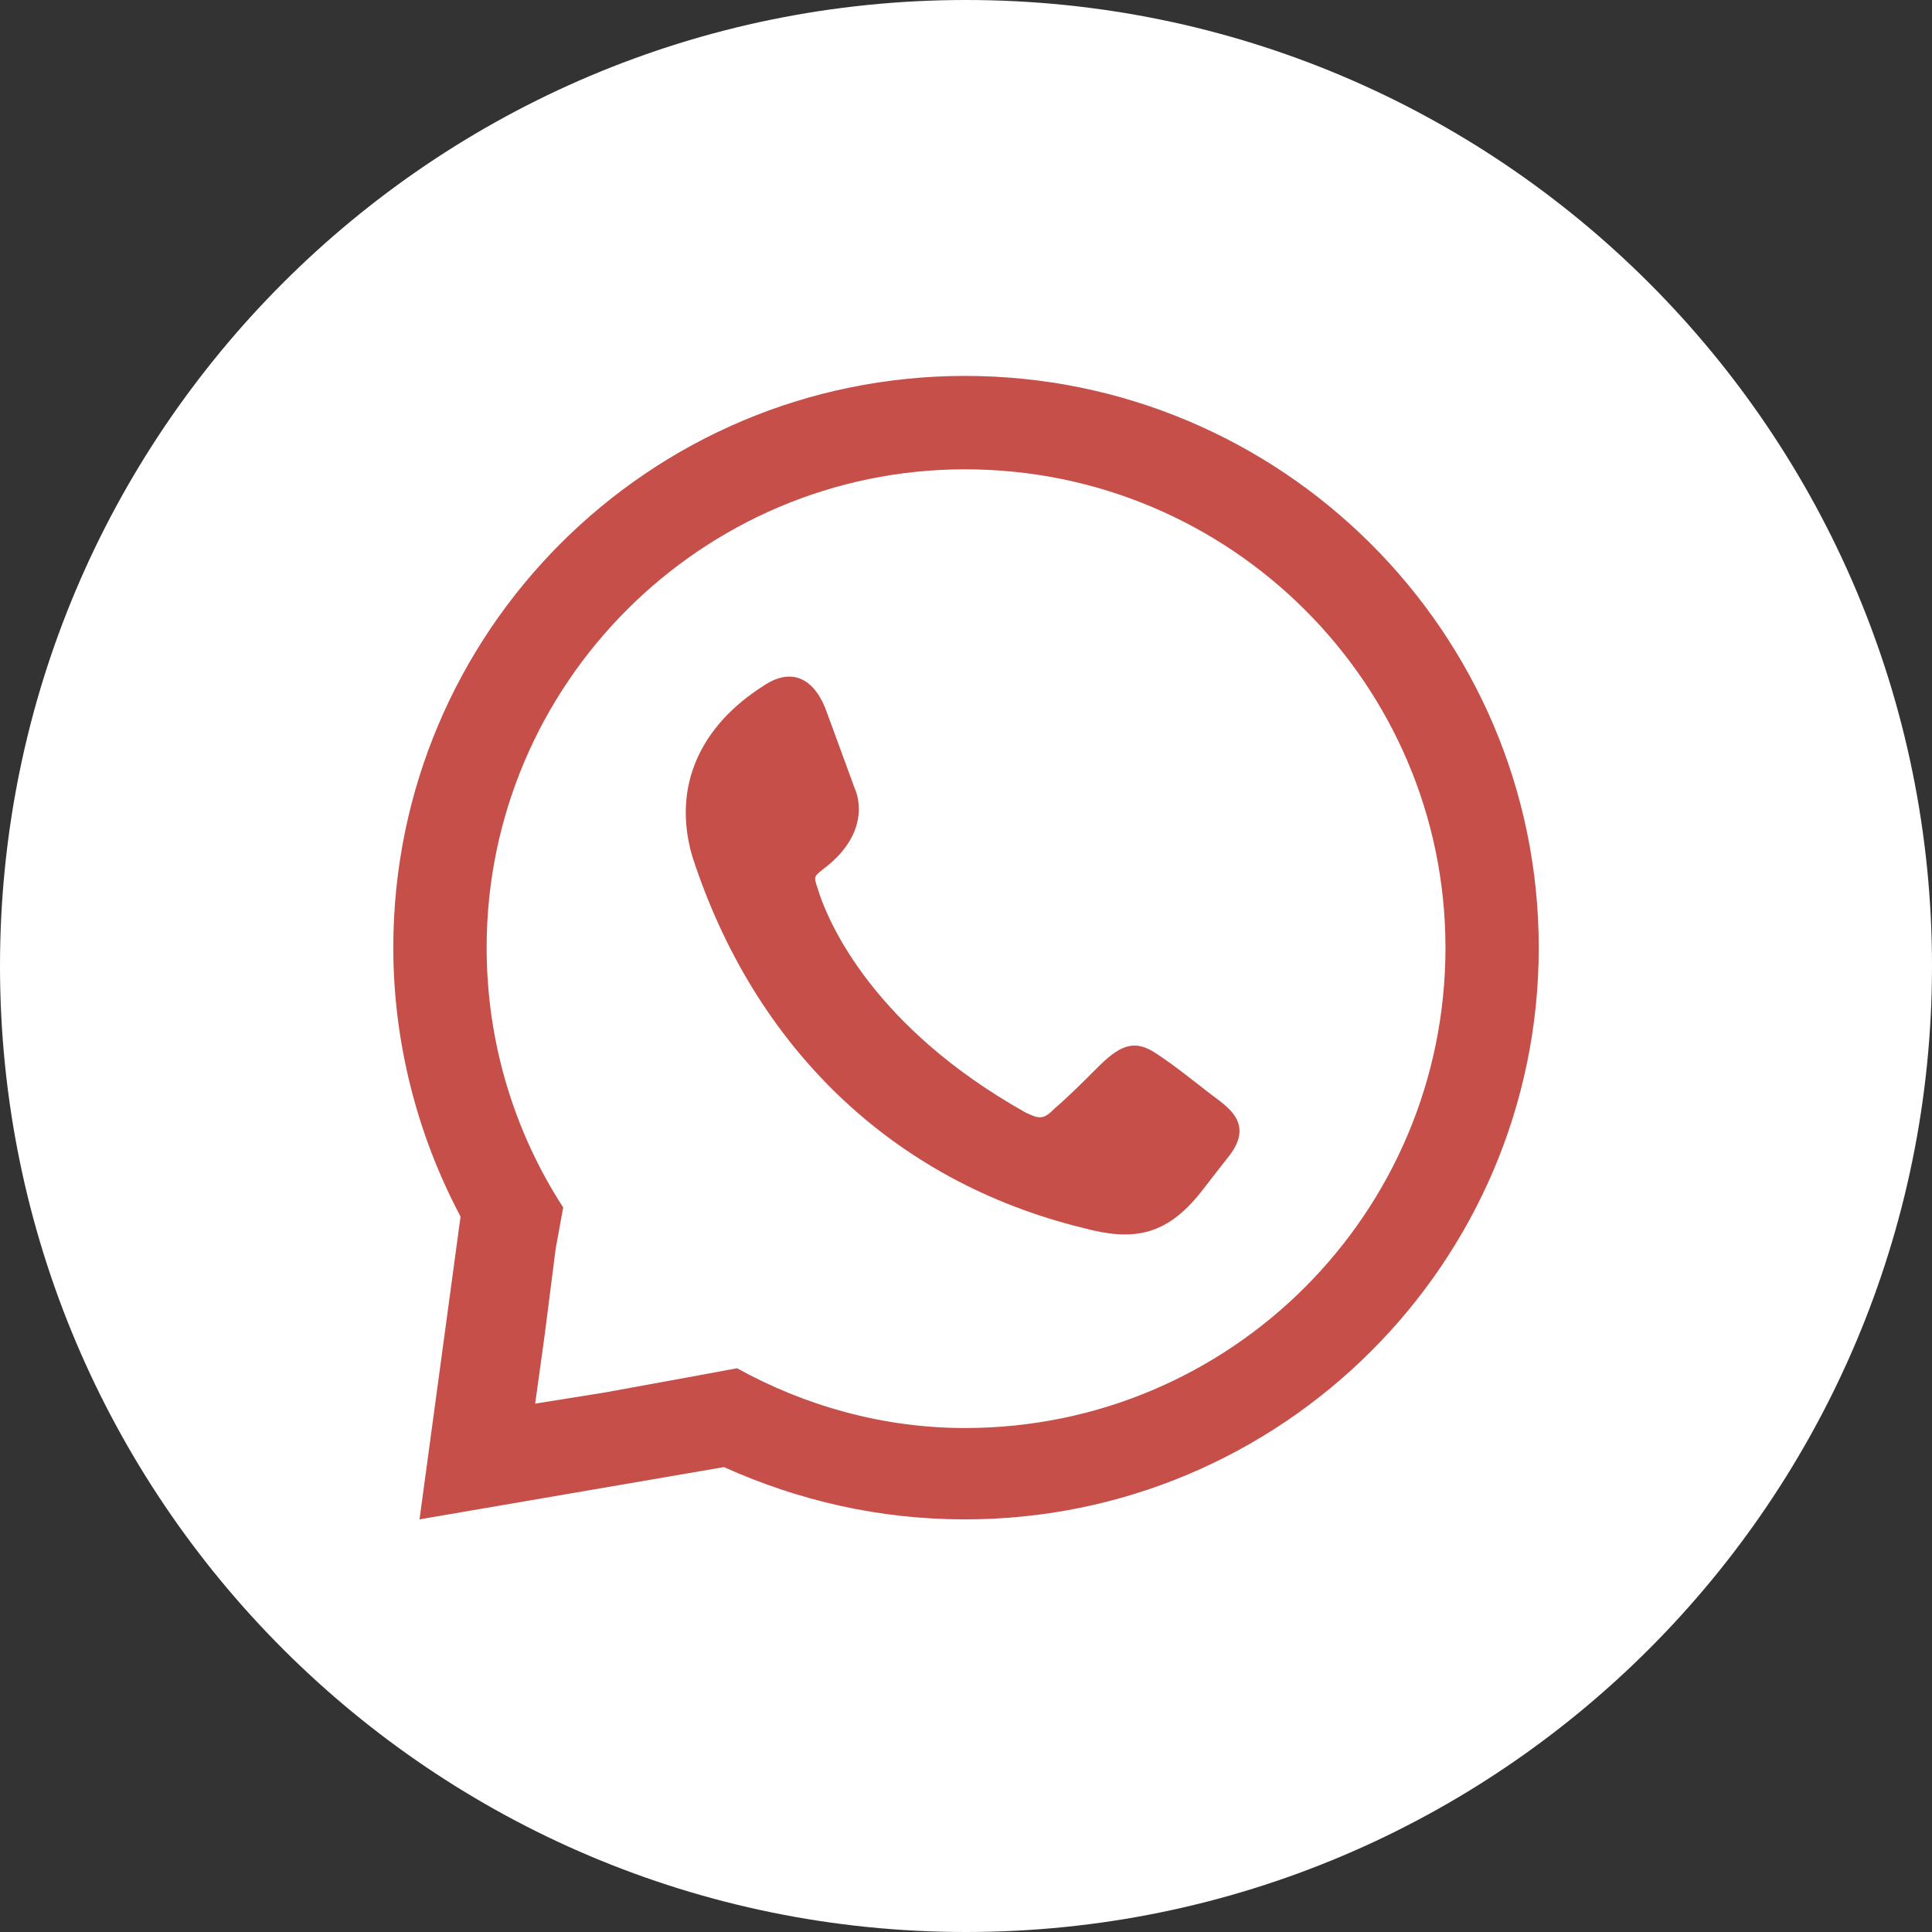
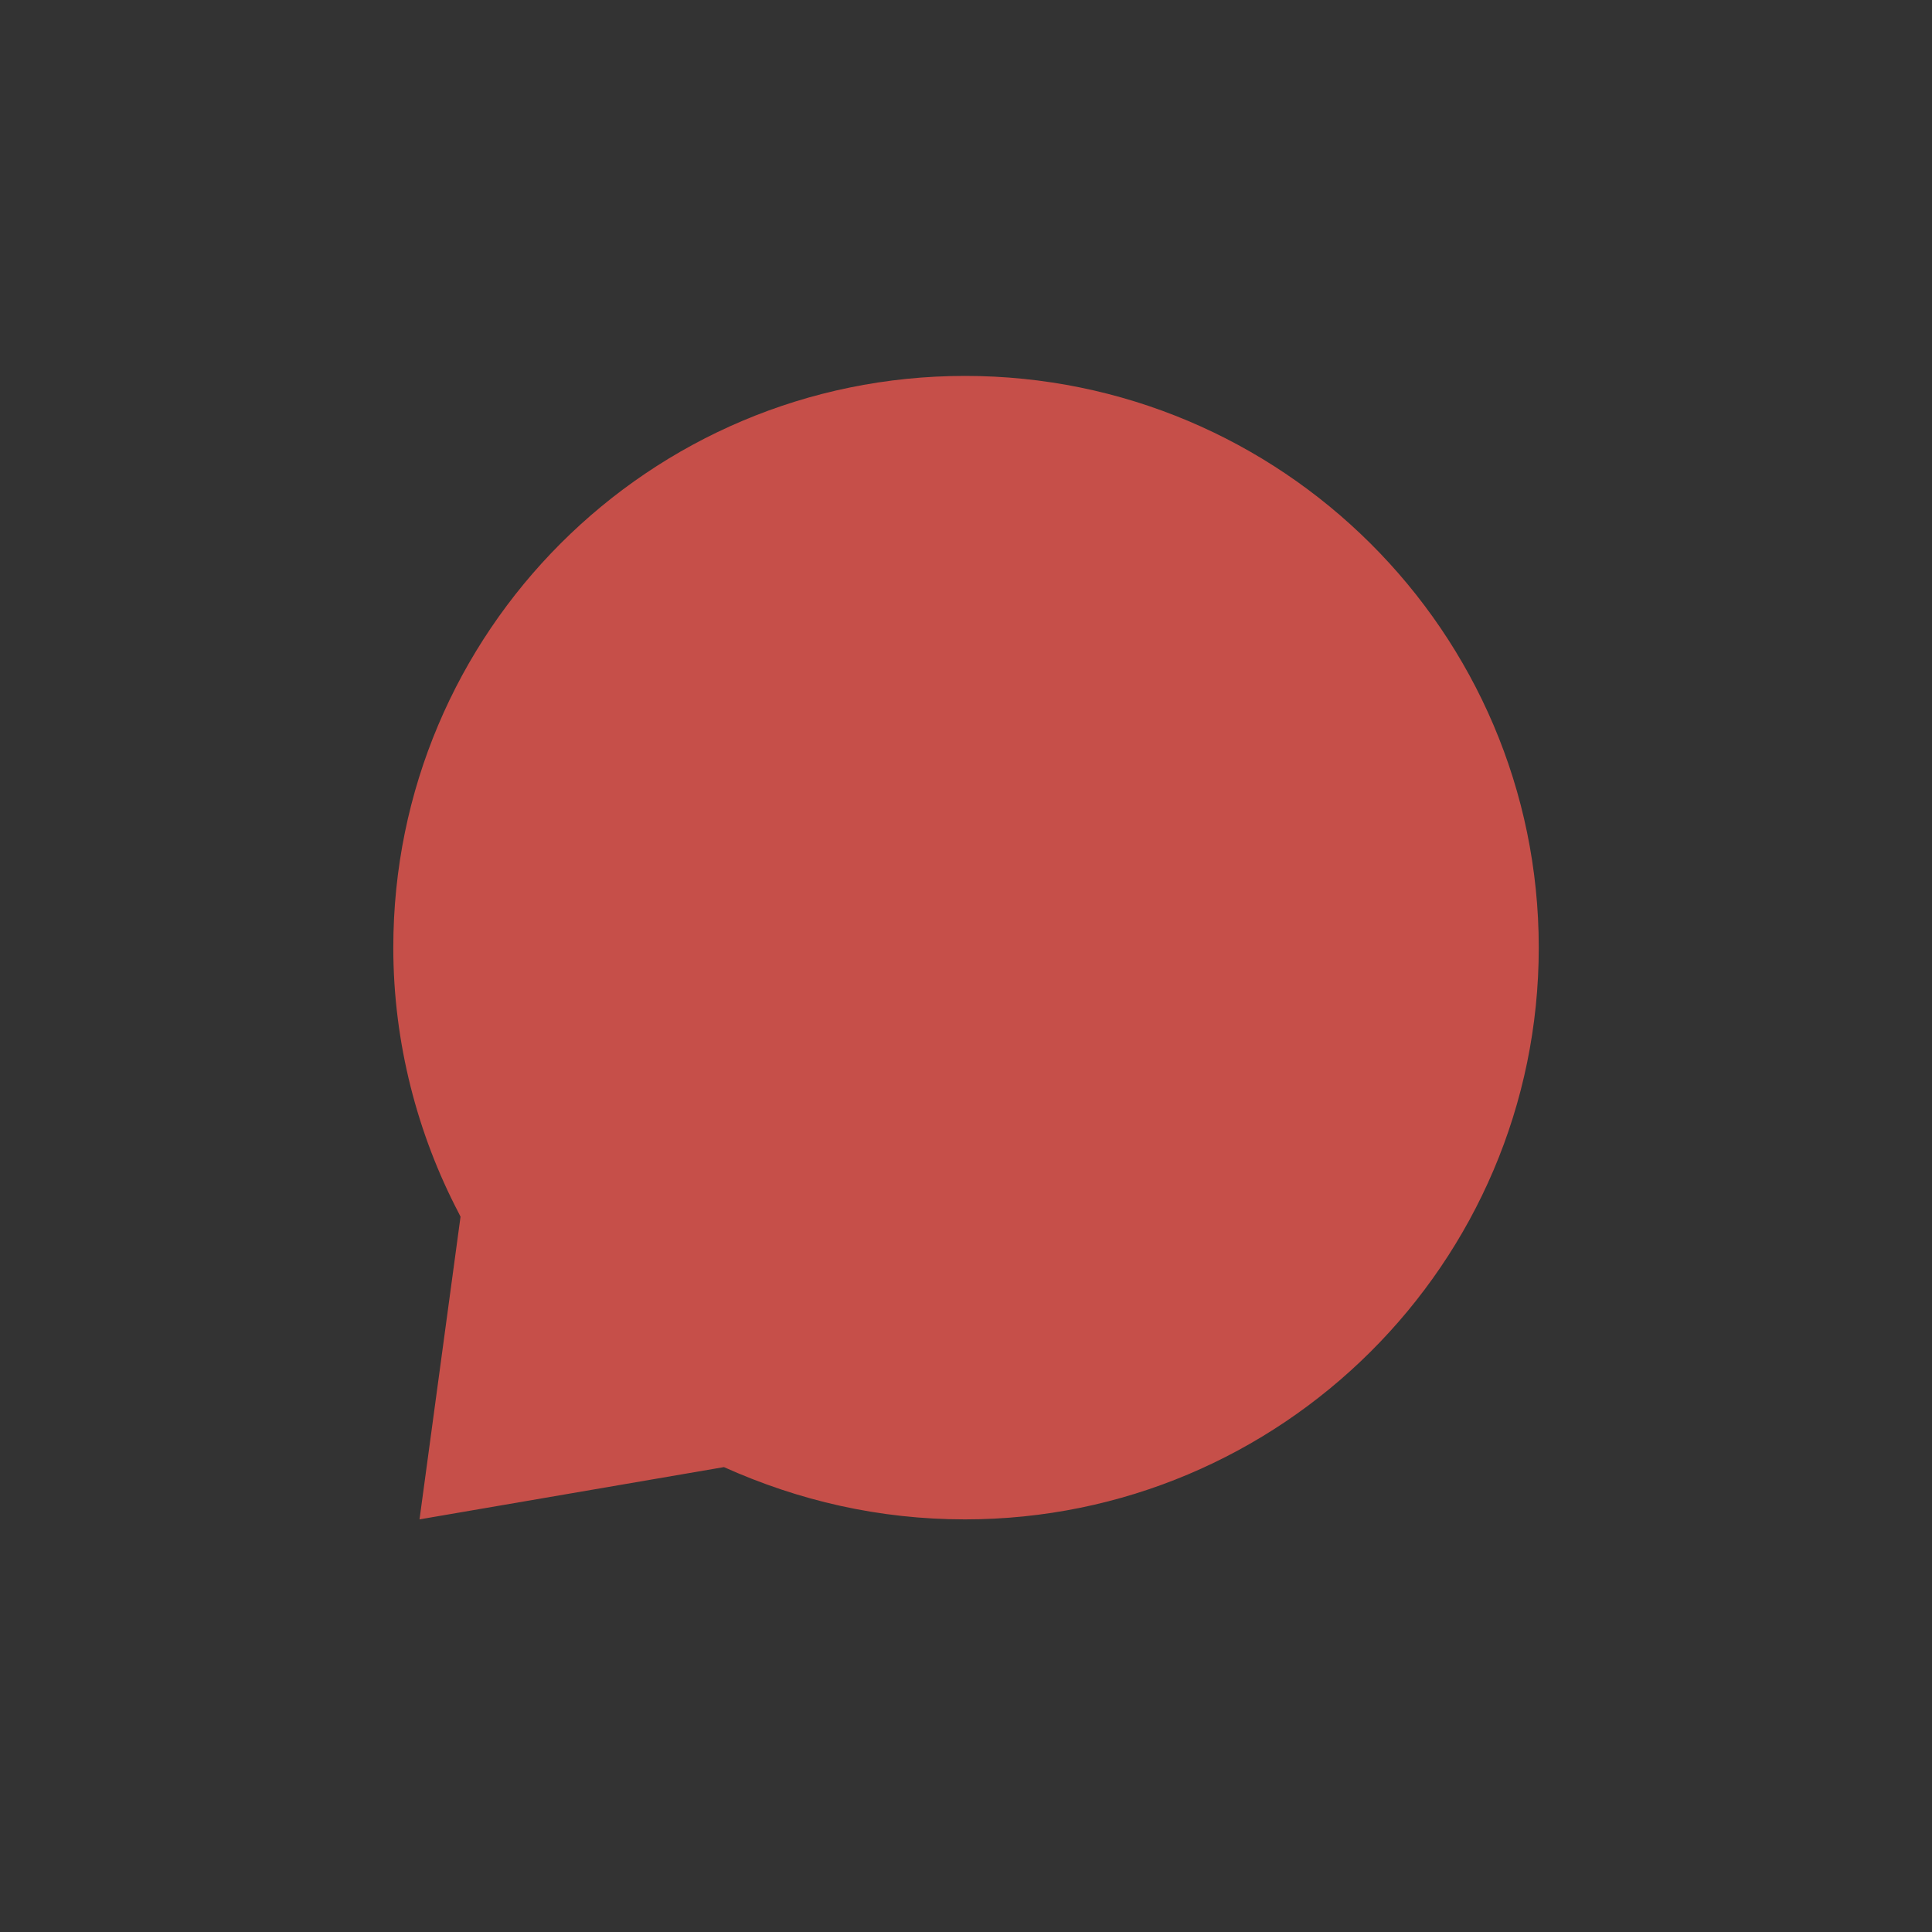
<svg xmlns="http://www.w3.org/2000/svg" version="1.1" x="0px" y="0px" width="35px" height="35px" viewBox="0 0 35 35" enable-background="new 0 0 35 35" xml:space="preserve">
  <rect x="0" y="0" width="35" height="35" fill="#333333" stroke="none" />
  <defs>
</defs>
-   <path fill="#FFFFFF" d="M17.5,0C7.836,0,0,7.836,0,17.5S7.836,35,17.5,35S35,27.164,35,17.5S27.164,0,17.5,0z" />
  <path fill="#C64F49" d="M17.482,27.525c-1.557,0-3.011-0.338-4.367-0.947L7.6,27.525l0.743-5.483L8.31,21.975  c-0.745-1.423-1.185-3.082-1.185-4.808c0-5.721,4.637-10.357,10.357-10.357c5.723,0,10.394,4.636,10.394,10.357  C27.876,22.889,23.205,27.525,17.482,27.525z" />
-   <path fill="#FFFFFF" d="M17.482,8.502c-4.773,0-8.666,3.893-8.666,8.665c0,1.726,0.507,3.351,1.387,4.707l-0.136,0.745l-0.203,1.59  l-0.169,1.219l1.256-0.201l1.487-0.271l0.914-0.169c1.222,0.677,2.642,1.083,4.13,1.083c4.81,0,8.704-3.893,8.704-8.701  C26.186,12.395,22.292,8.502,17.482,8.502z M22.225,20.993l-0.473,0.608c-0.646,0.813-1.257,0.879-2.135,0.643  c-3.454-0.846-5.961-3.283-7.077-6.735c-0.372-1.286,0.169-2.371,1.286-3.081c0.545-0.372,0.95-0.101,1.152,0.473l0.509,1.389  c0,0,0.371,0.744-0.575,1.456c-0.17,0.135-0.17,0.135-0.103,0.338c0.203,0.676,1.049,2.538,3.757,4.063  c0.271,0.135,0.34,0.135,0.541-0.068c0.238-0.203,0.51-0.473,0.744-0.709c0.406-0.408,0.678-0.578,1.116-0.271  c0.31,0.203,0.646,0.475,0.951,0.711S22.766,20.35,22.225,20.993z" />
</svg>